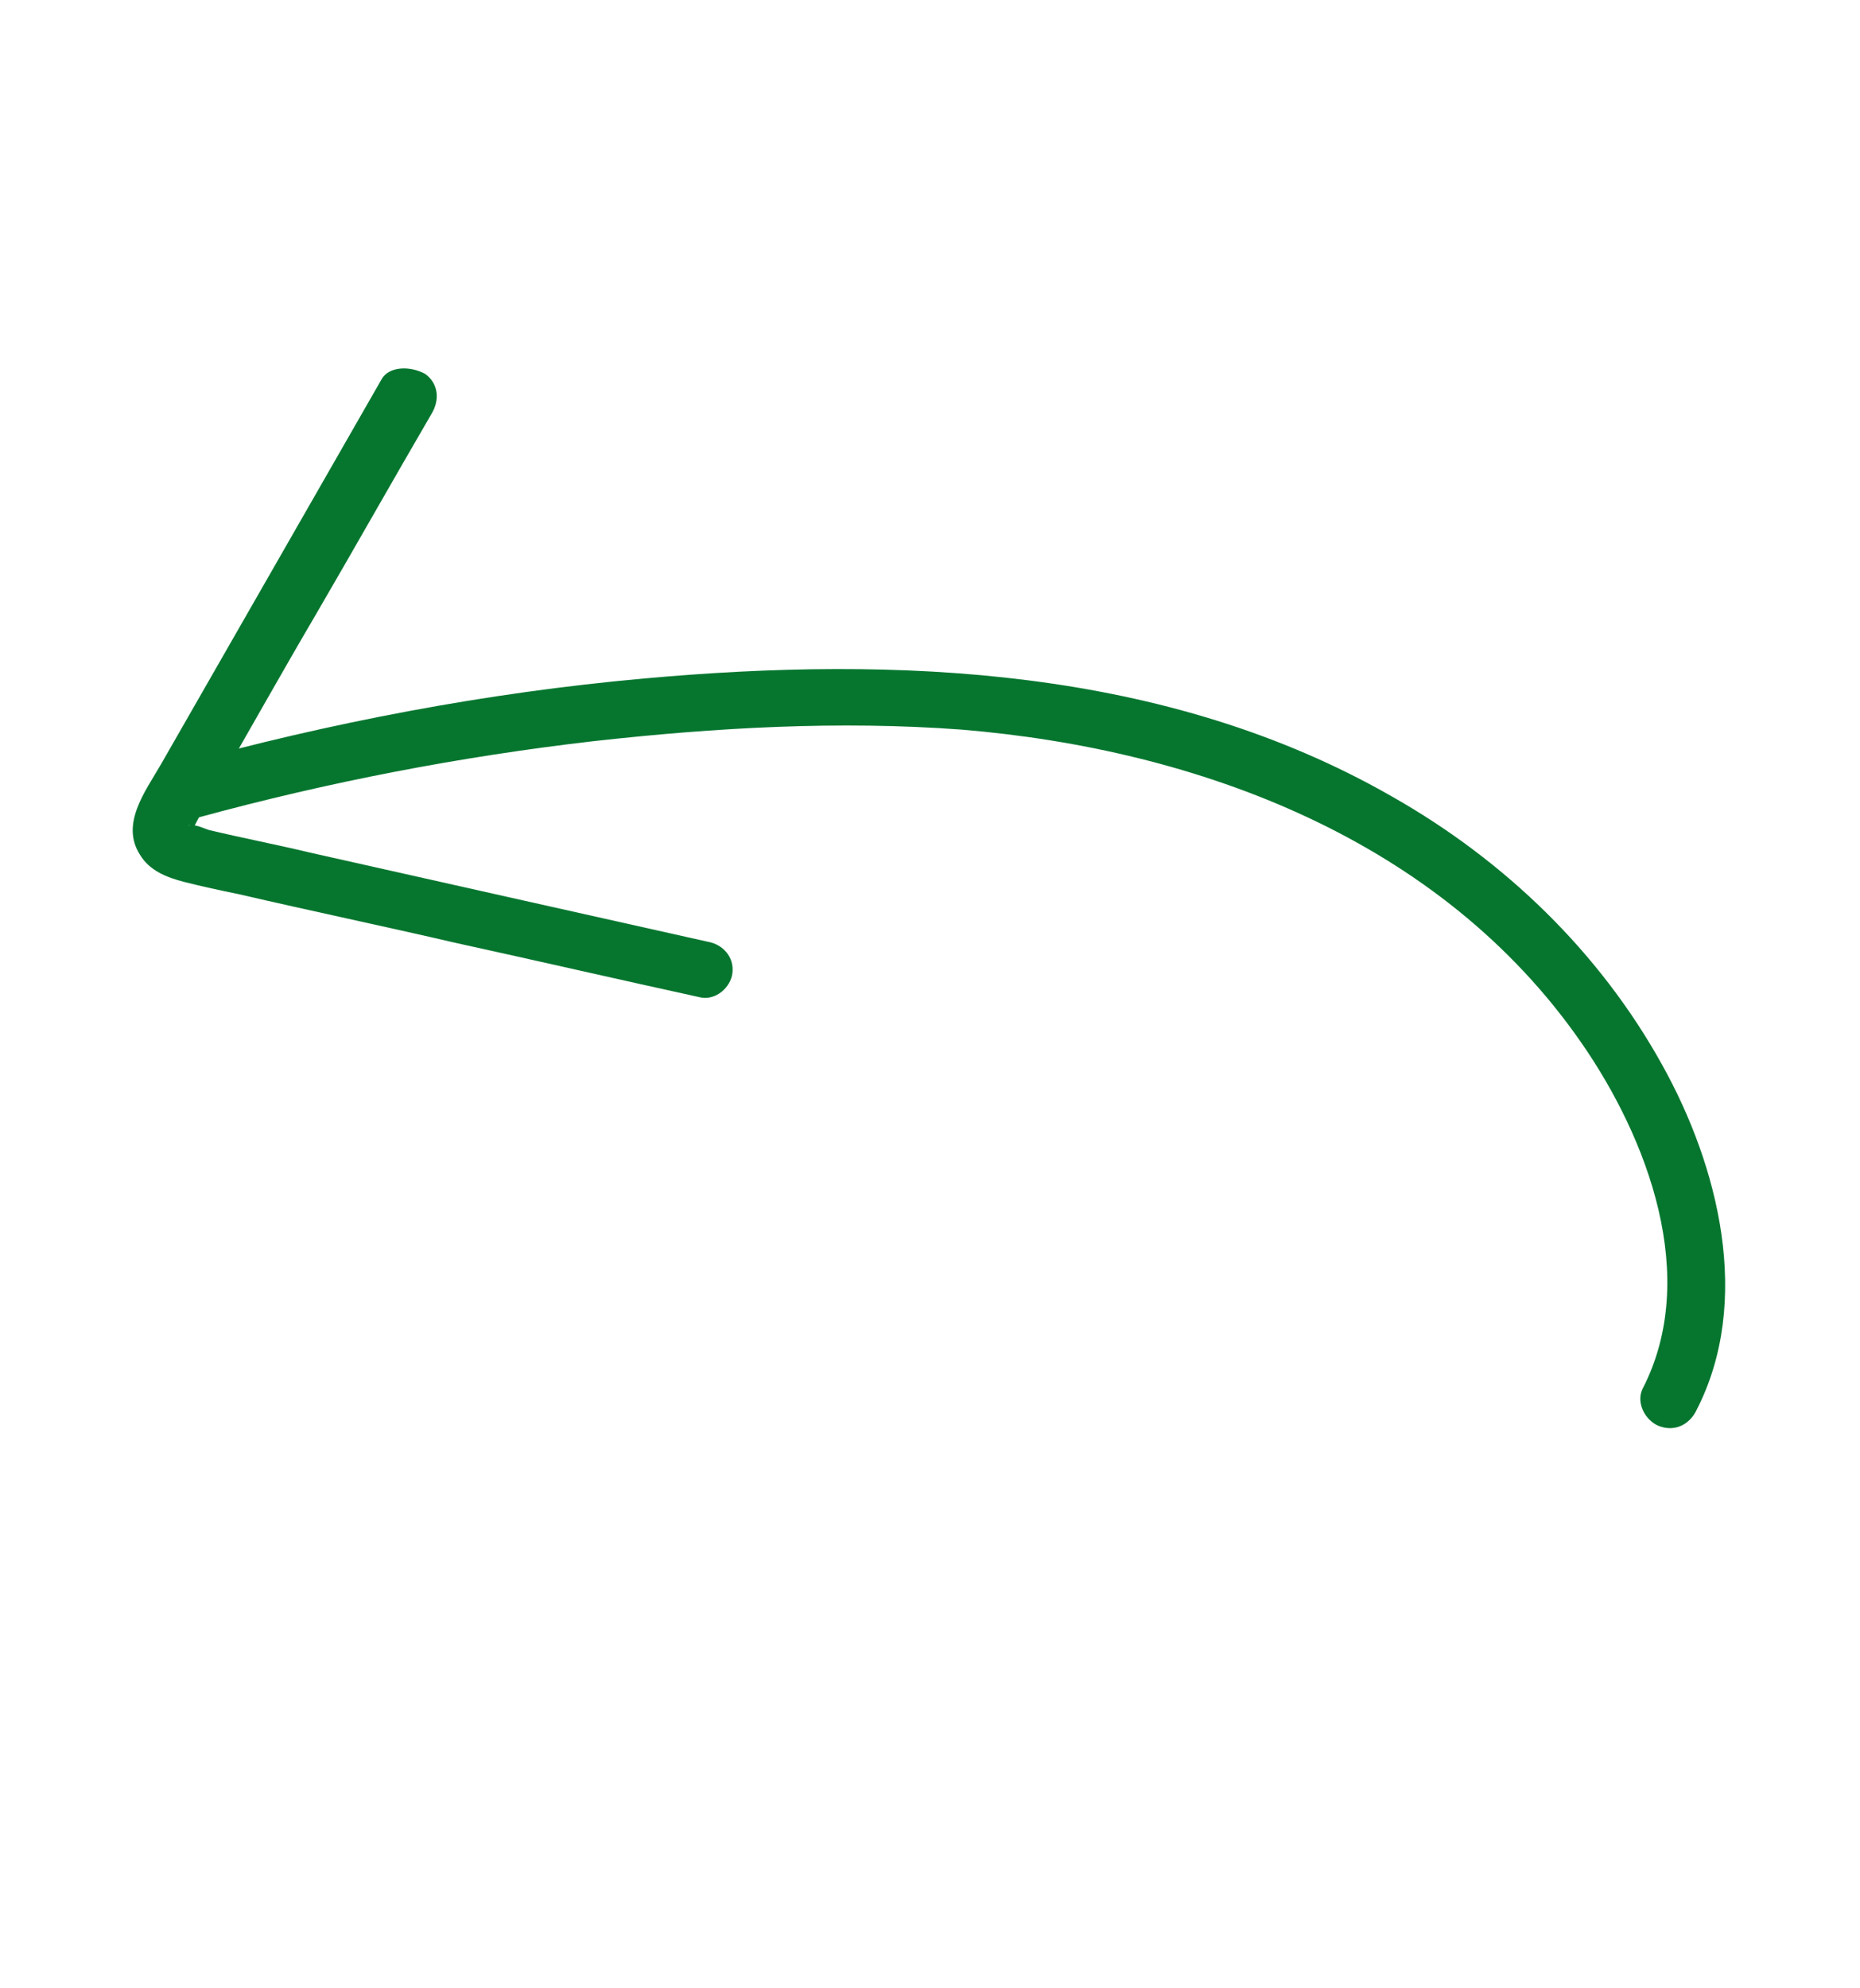
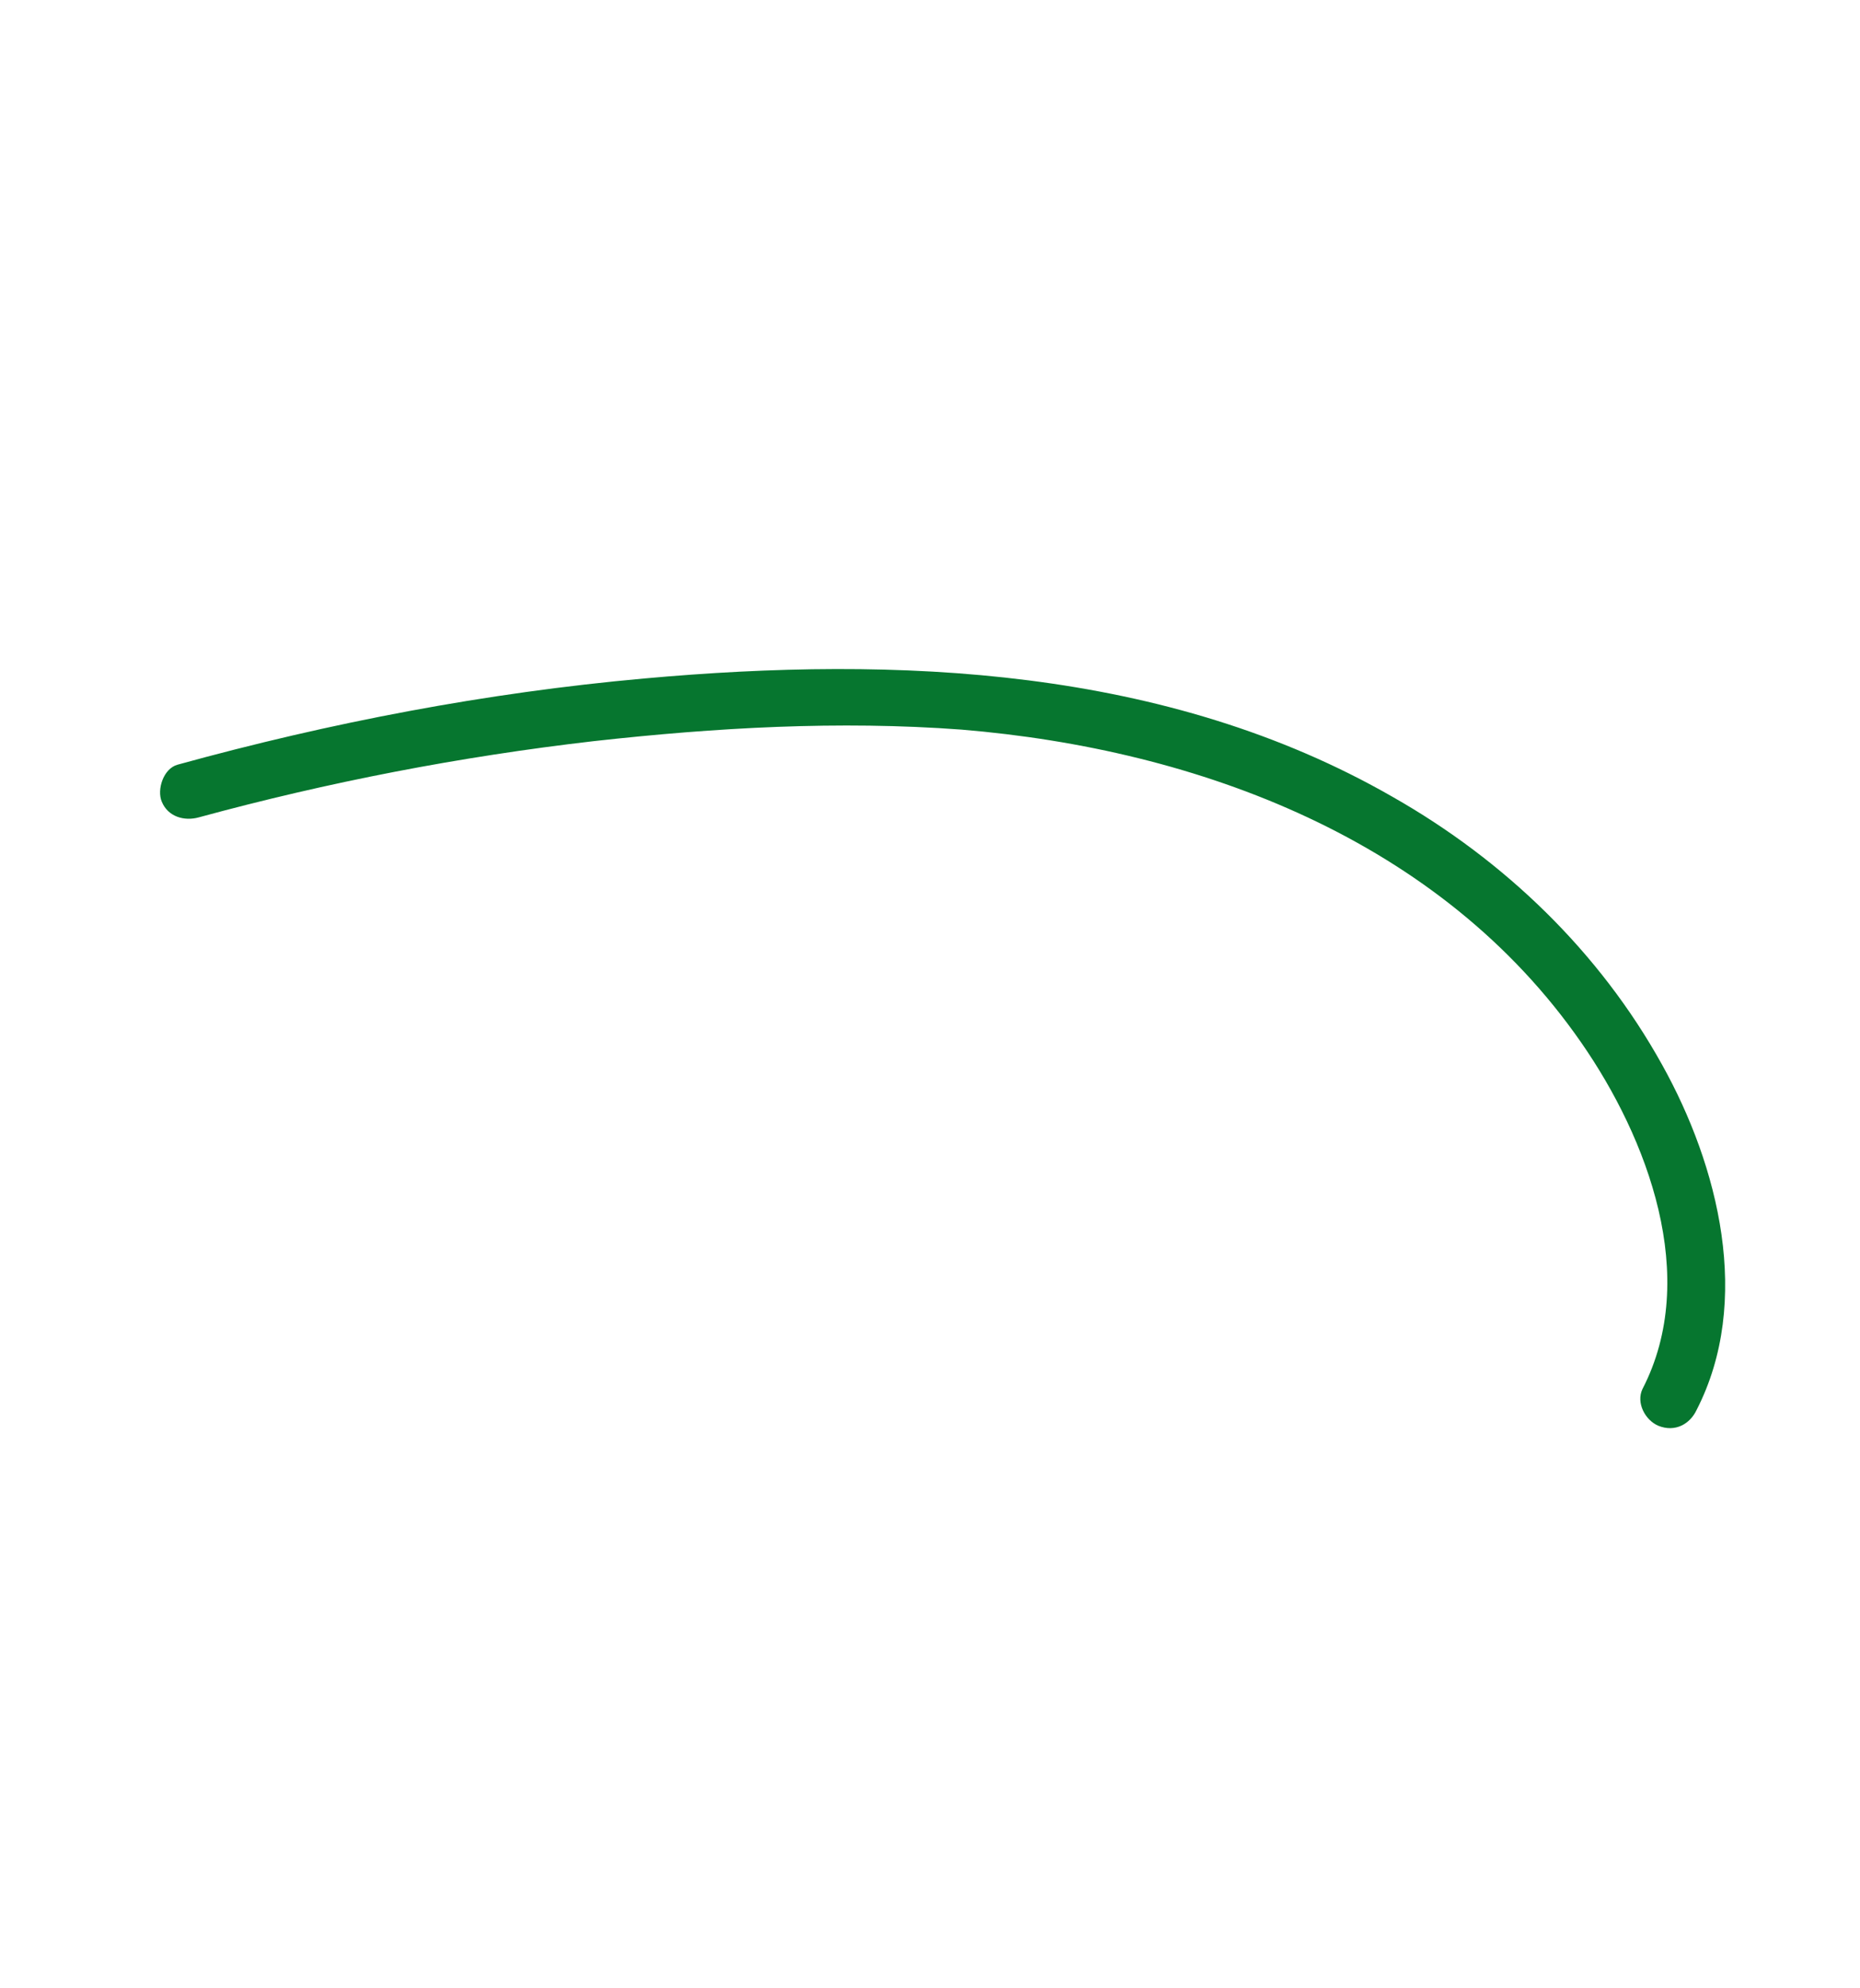
<svg xmlns="http://www.w3.org/2000/svg" width="58" height="62" viewBox="0 0 58 62" fill="none">
  <path d="M52.902 43.971C54.648 40.575 53.591 36.361 51.827 33.198C49.879 29.685 46.919 26.832 43.425 24.848C36.371 20.796 27.989 20.443 20.084 21.157C15.163 21.599 10.31 22.528 5.536 23.845C5.092 23.968 4.887 24.625 5.044 24.997C5.239 25.474 5.752 25.611 6.196 25.488C10.238 24.386 14.343 23.593 18.512 23.111C22.322 22.687 26.157 22.467 29.981 22.751C37.398 23.366 44.928 26.189 49.312 32.517C51.375 35.49 53.023 39.824 51.216 43.314C51.013 43.744 51.301 44.283 51.709 44.458C52.237 44.673 52.699 44.401 52.902 43.971Z" fill="#06762F" />
-   <path d="M11.901 11.823C9.602 15.835 7.304 19.846 5.005 23.857C4.528 24.682 3.75 25.698 4.366 26.655C4.66 27.145 5.189 27.36 5.752 27.503C6.315 27.646 6.856 27.762 7.447 27.883C9.704 28.407 11.967 28.881 14.225 29.405C16.78 29.965 19.308 30.547 21.864 31.106C22.333 31.188 22.785 30.788 22.839 30.341C22.899 29.844 22.543 29.448 22.073 29.366C17.922 28.438 13.772 27.509 9.671 26.587C8.617 26.334 7.556 26.131 6.502 25.878C6.381 25.838 6.095 25.703 5.94 25.735C5.812 25.745 5.946 25.685 5.934 25.785C5.842 26.127 5.999 25.868 5.999 25.868C6.027 25.846 6.23 25.417 6.258 25.395C6.415 25.136 6.544 24.9 6.702 24.641C7.752 22.825 8.781 20.982 9.86 19.144C11.068 17.07 12.254 14.968 13.462 12.894C13.715 12.47 13.675 11.961 13.258 11.659C12.784 11.4 12.126 11.422 11.901 11.823Z" fill="#06762F" />
</svg>